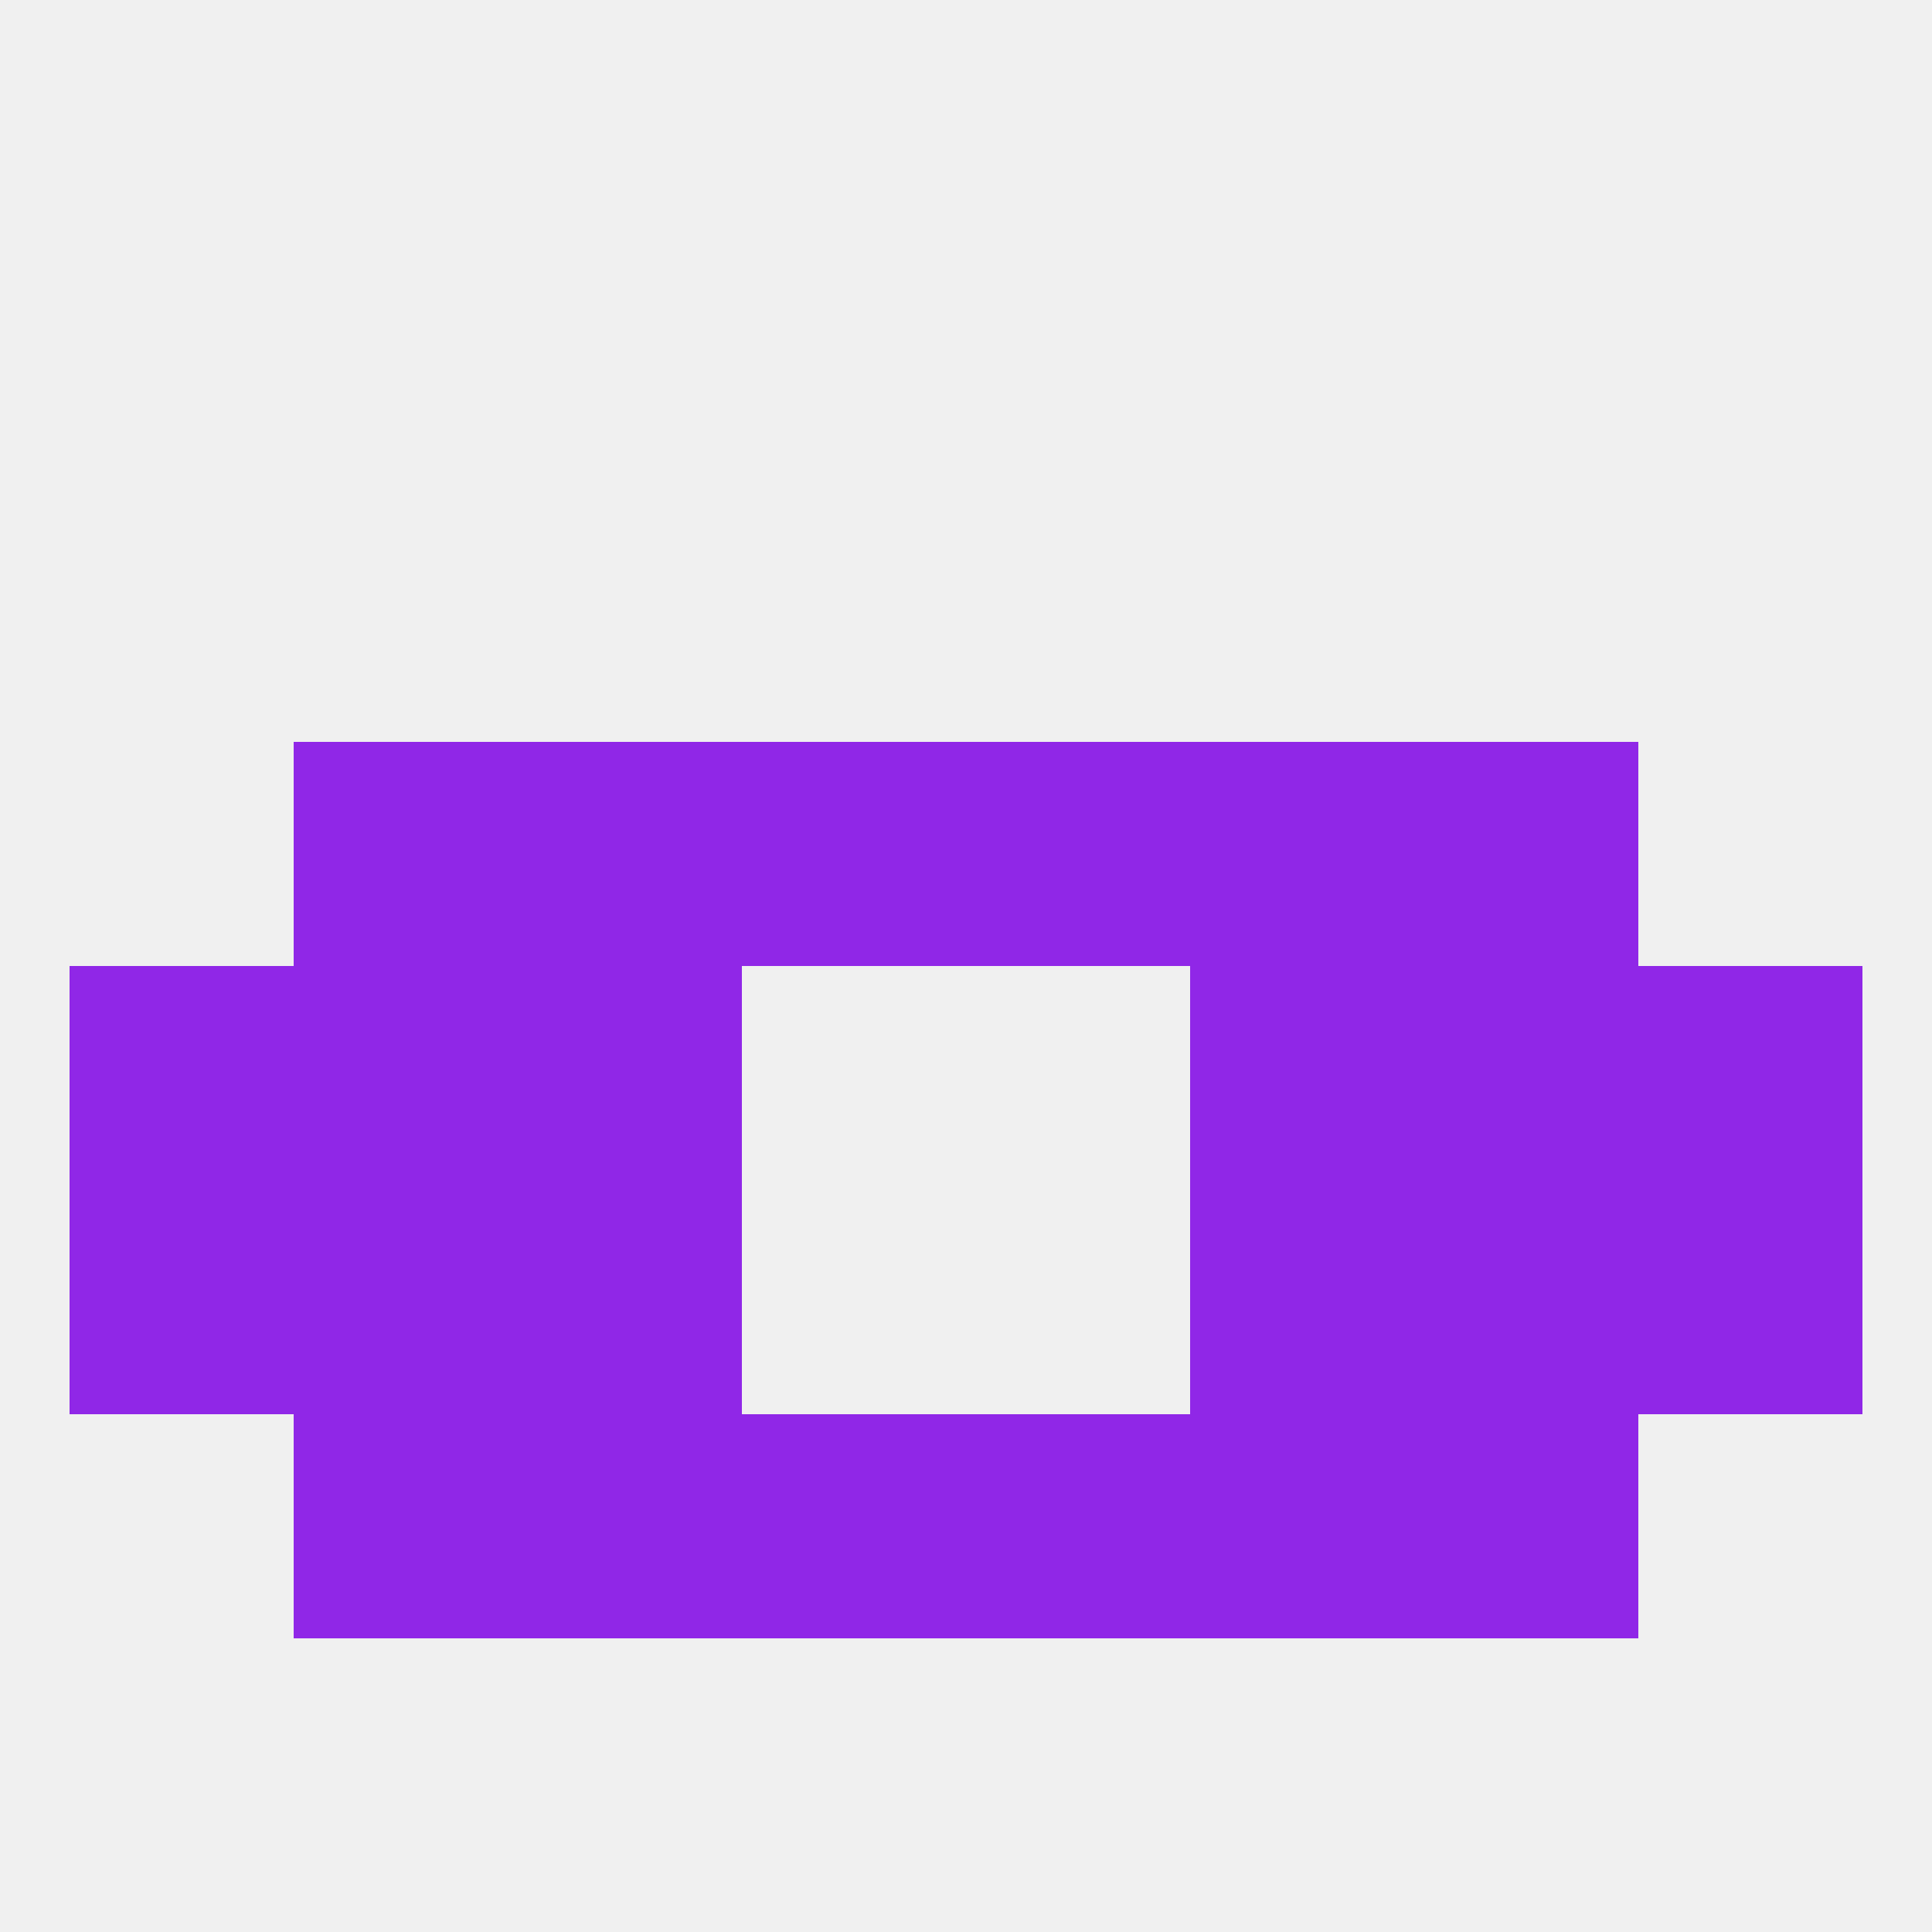
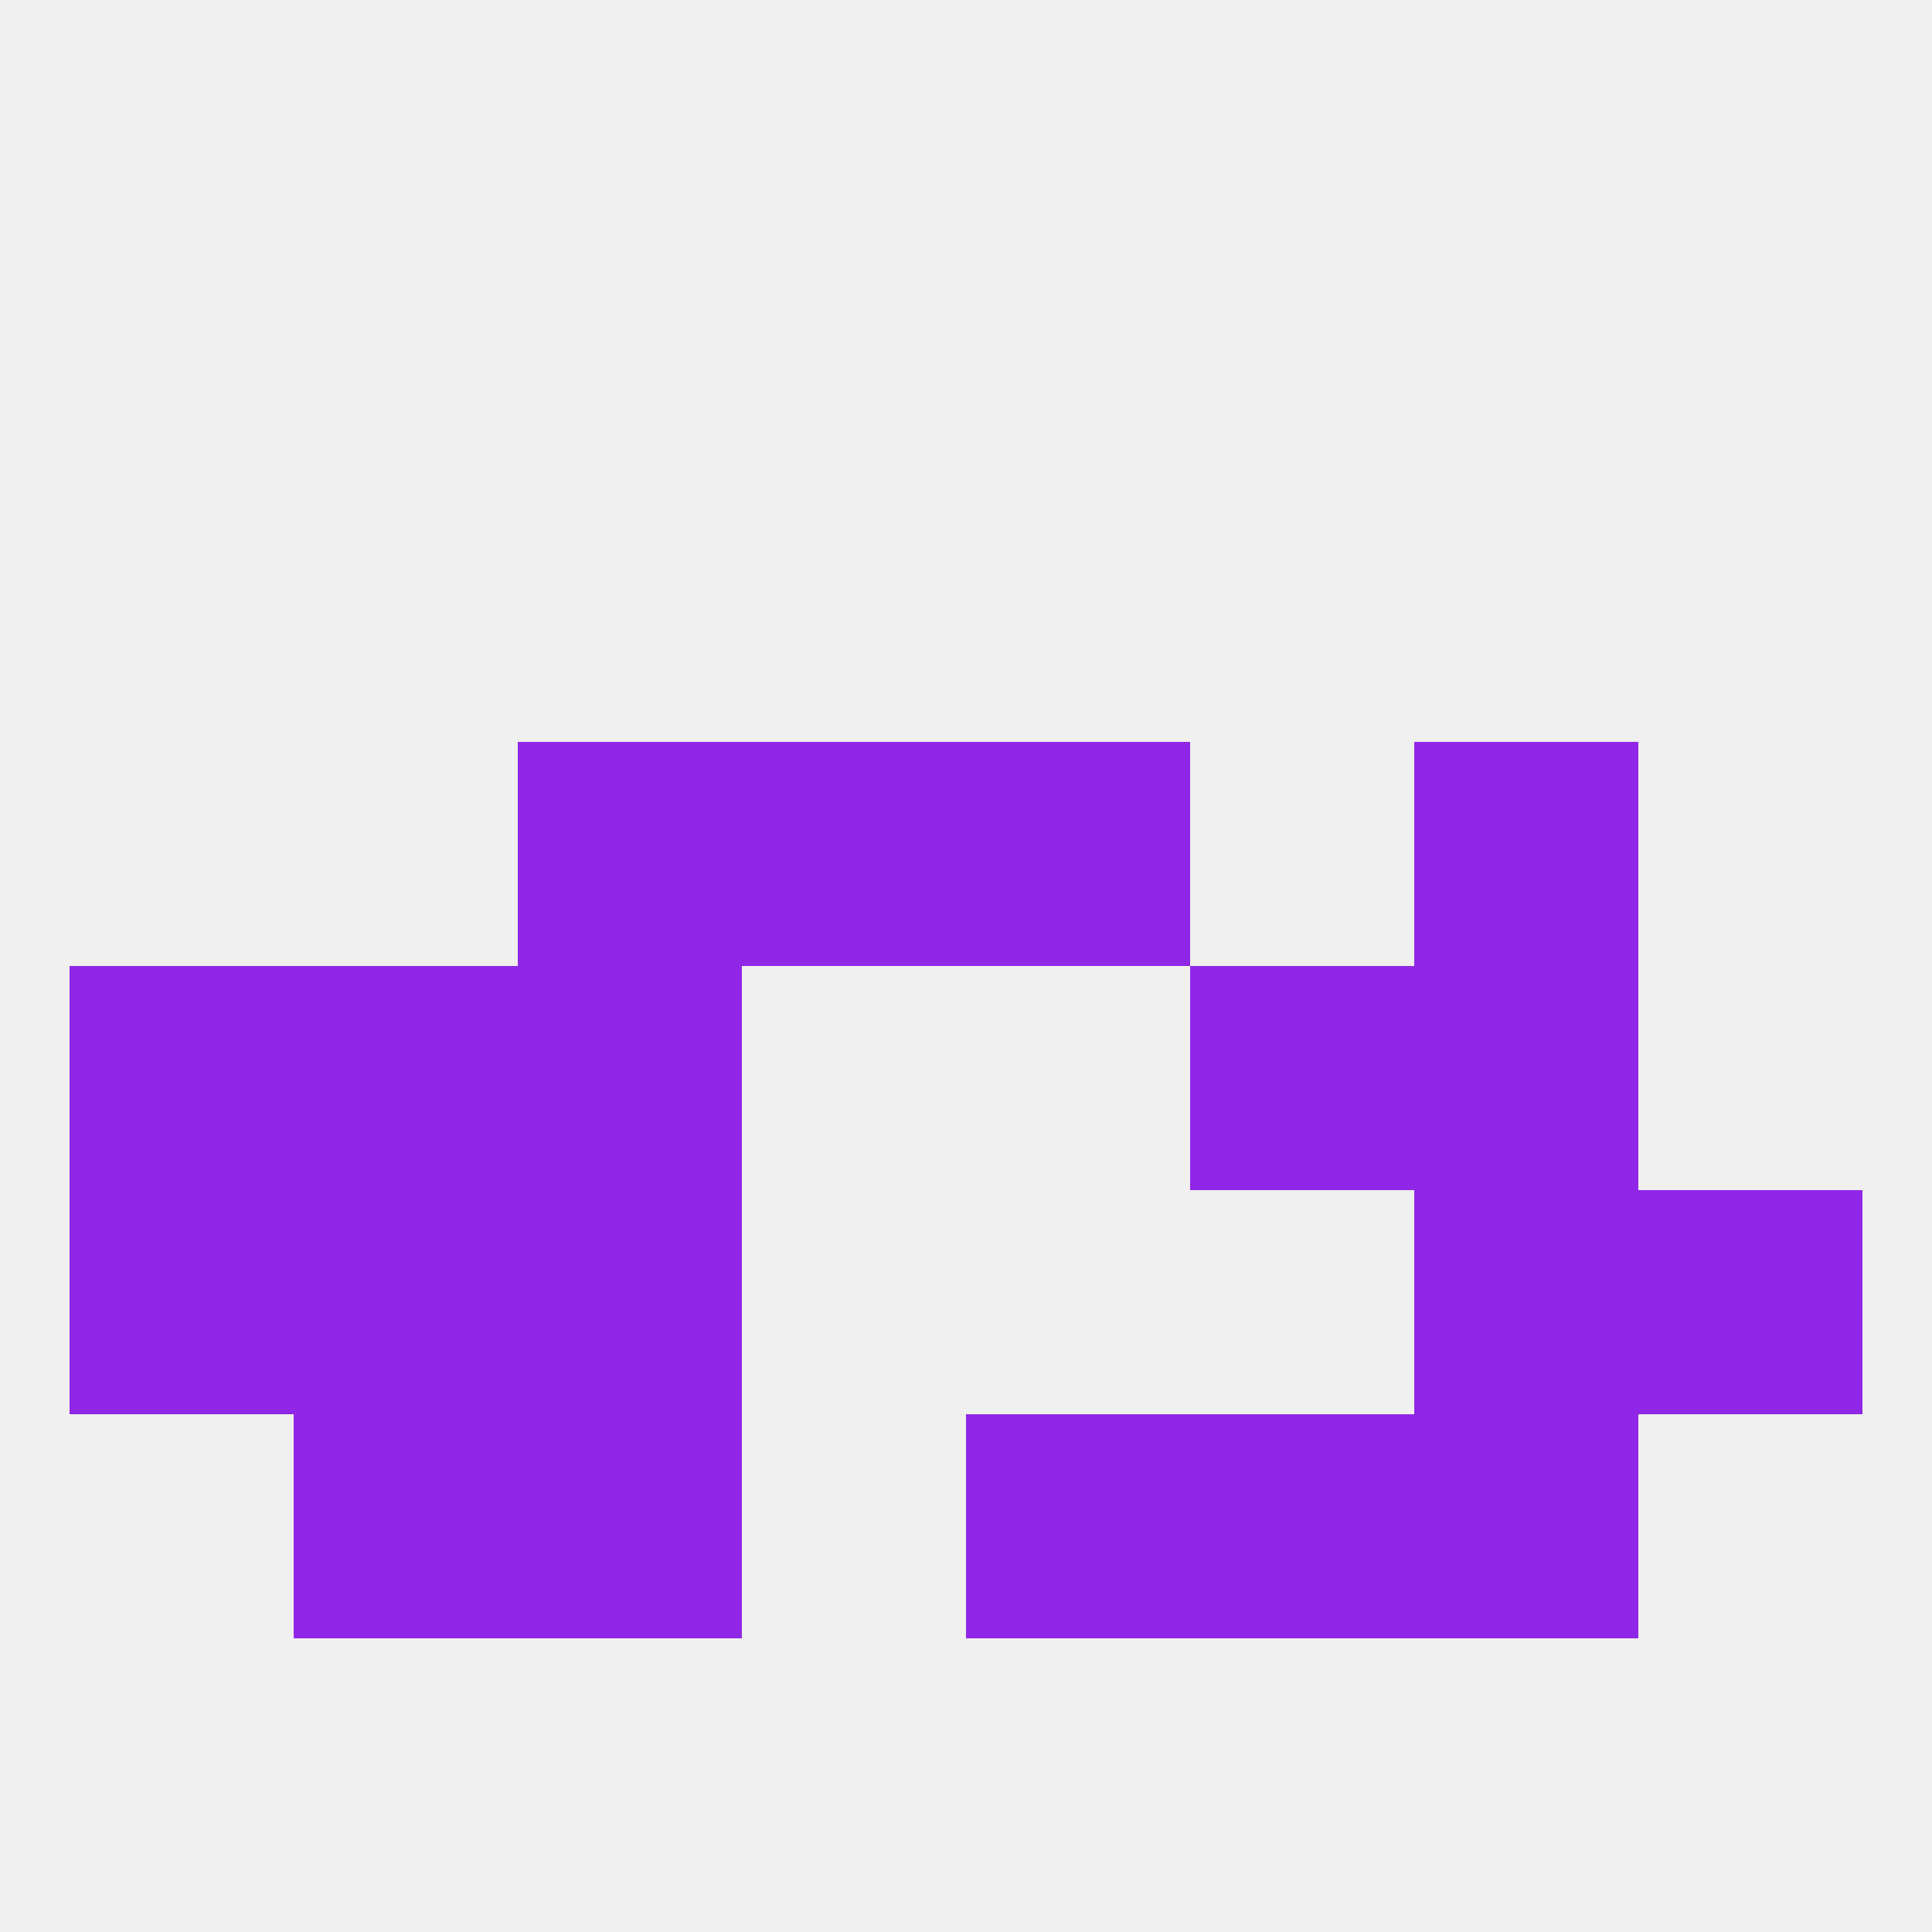
<svg xmlns="http://www.w3.org/2000/svg" version="1.1" baseprofile="full" width="250" height="250" viewBox="0 0 250 250">
  <rect width="100%" height="100%" fill="rgba(240,240,240,255)" />
  <rect x="38" y="154" width="29" height="29" fill="rgba(144,39,231,255)" />
  <rect x="183" y="154" width="29" height="29" fill="rgba(144,39,231,255)" />
  <rect x="67" y="154" width="29" height="29" fill="rgba(144,39,231,255)" />
-   <rect x="154" y="154" width="29" height="29" fill="rgba(144,39,231,255)" />
  <rect x="9" y="154" width="29" height="29" fill="rgba(144,39,231,255)" />
  <rect x="212" y="154" width="29" height="29" fill="rgba(144,39,231,255)" />
  <rect x="38" y="125" width="29" height="29" fill="rgba(144,39,231,255)" />
  <rect x="183" y="125" width="29" height="29" fill="rgba(144,39,231,255)" />
  <rect x="9" y="125" width="29" height="29" fill="rgba(144,39,231,255)" />
-   <rect x="212" y="125" width="29" height="29" fill="rgba(144,39,231,255)" />
  <rect x="67" y="125" width="29" height="29" fill="rgba(144,39,231,255)" />
  <rect x="154" y="125" width="29" height="29" fill="rgba(144,39,231,255)" />
-   <rect x="154" y="96" width="29" height="29" fill="rgba(144,39,231,255)" />
  <rect x="96" y="96" width="29" height="29" fill="rgba(144,39,231,255)" />
  <rect x="125" y="96" width="29" height="29" fill="rgba(144,39,231,255)" />
-   <rect x="38" y="96" width="29" height="29" fill="rgba(144,39,231,255)" />
  <rect x="183" y="96" width="29" height="29" fill="rgba(144,39,231,255)" />
  <rect x="67" y="96" width="29" height="29" fill="rgba(144,39,231,255)" />
-   <rect x="96" y="183" width="29" height="29" fill="rgba(144,39,231,255)" />
  <rect x="125" y="183" width="29" height="29" fill="rgba(144,39,231,255)" />
  <rect x="38" y="183" width="29" height="29" fill="rgba(144,39,231,255)" />
  <rect x="183" y="183" width="29" height="29" fill="rgba(144,39,231,255)" />
  <rect x="67" y="183" width="29" height="29" fill="rgba(144,39,231,255)" />
  <rect x="154" y="183" width="29" height="29" fill="rgba(144,39,231,255)" />
</svg>